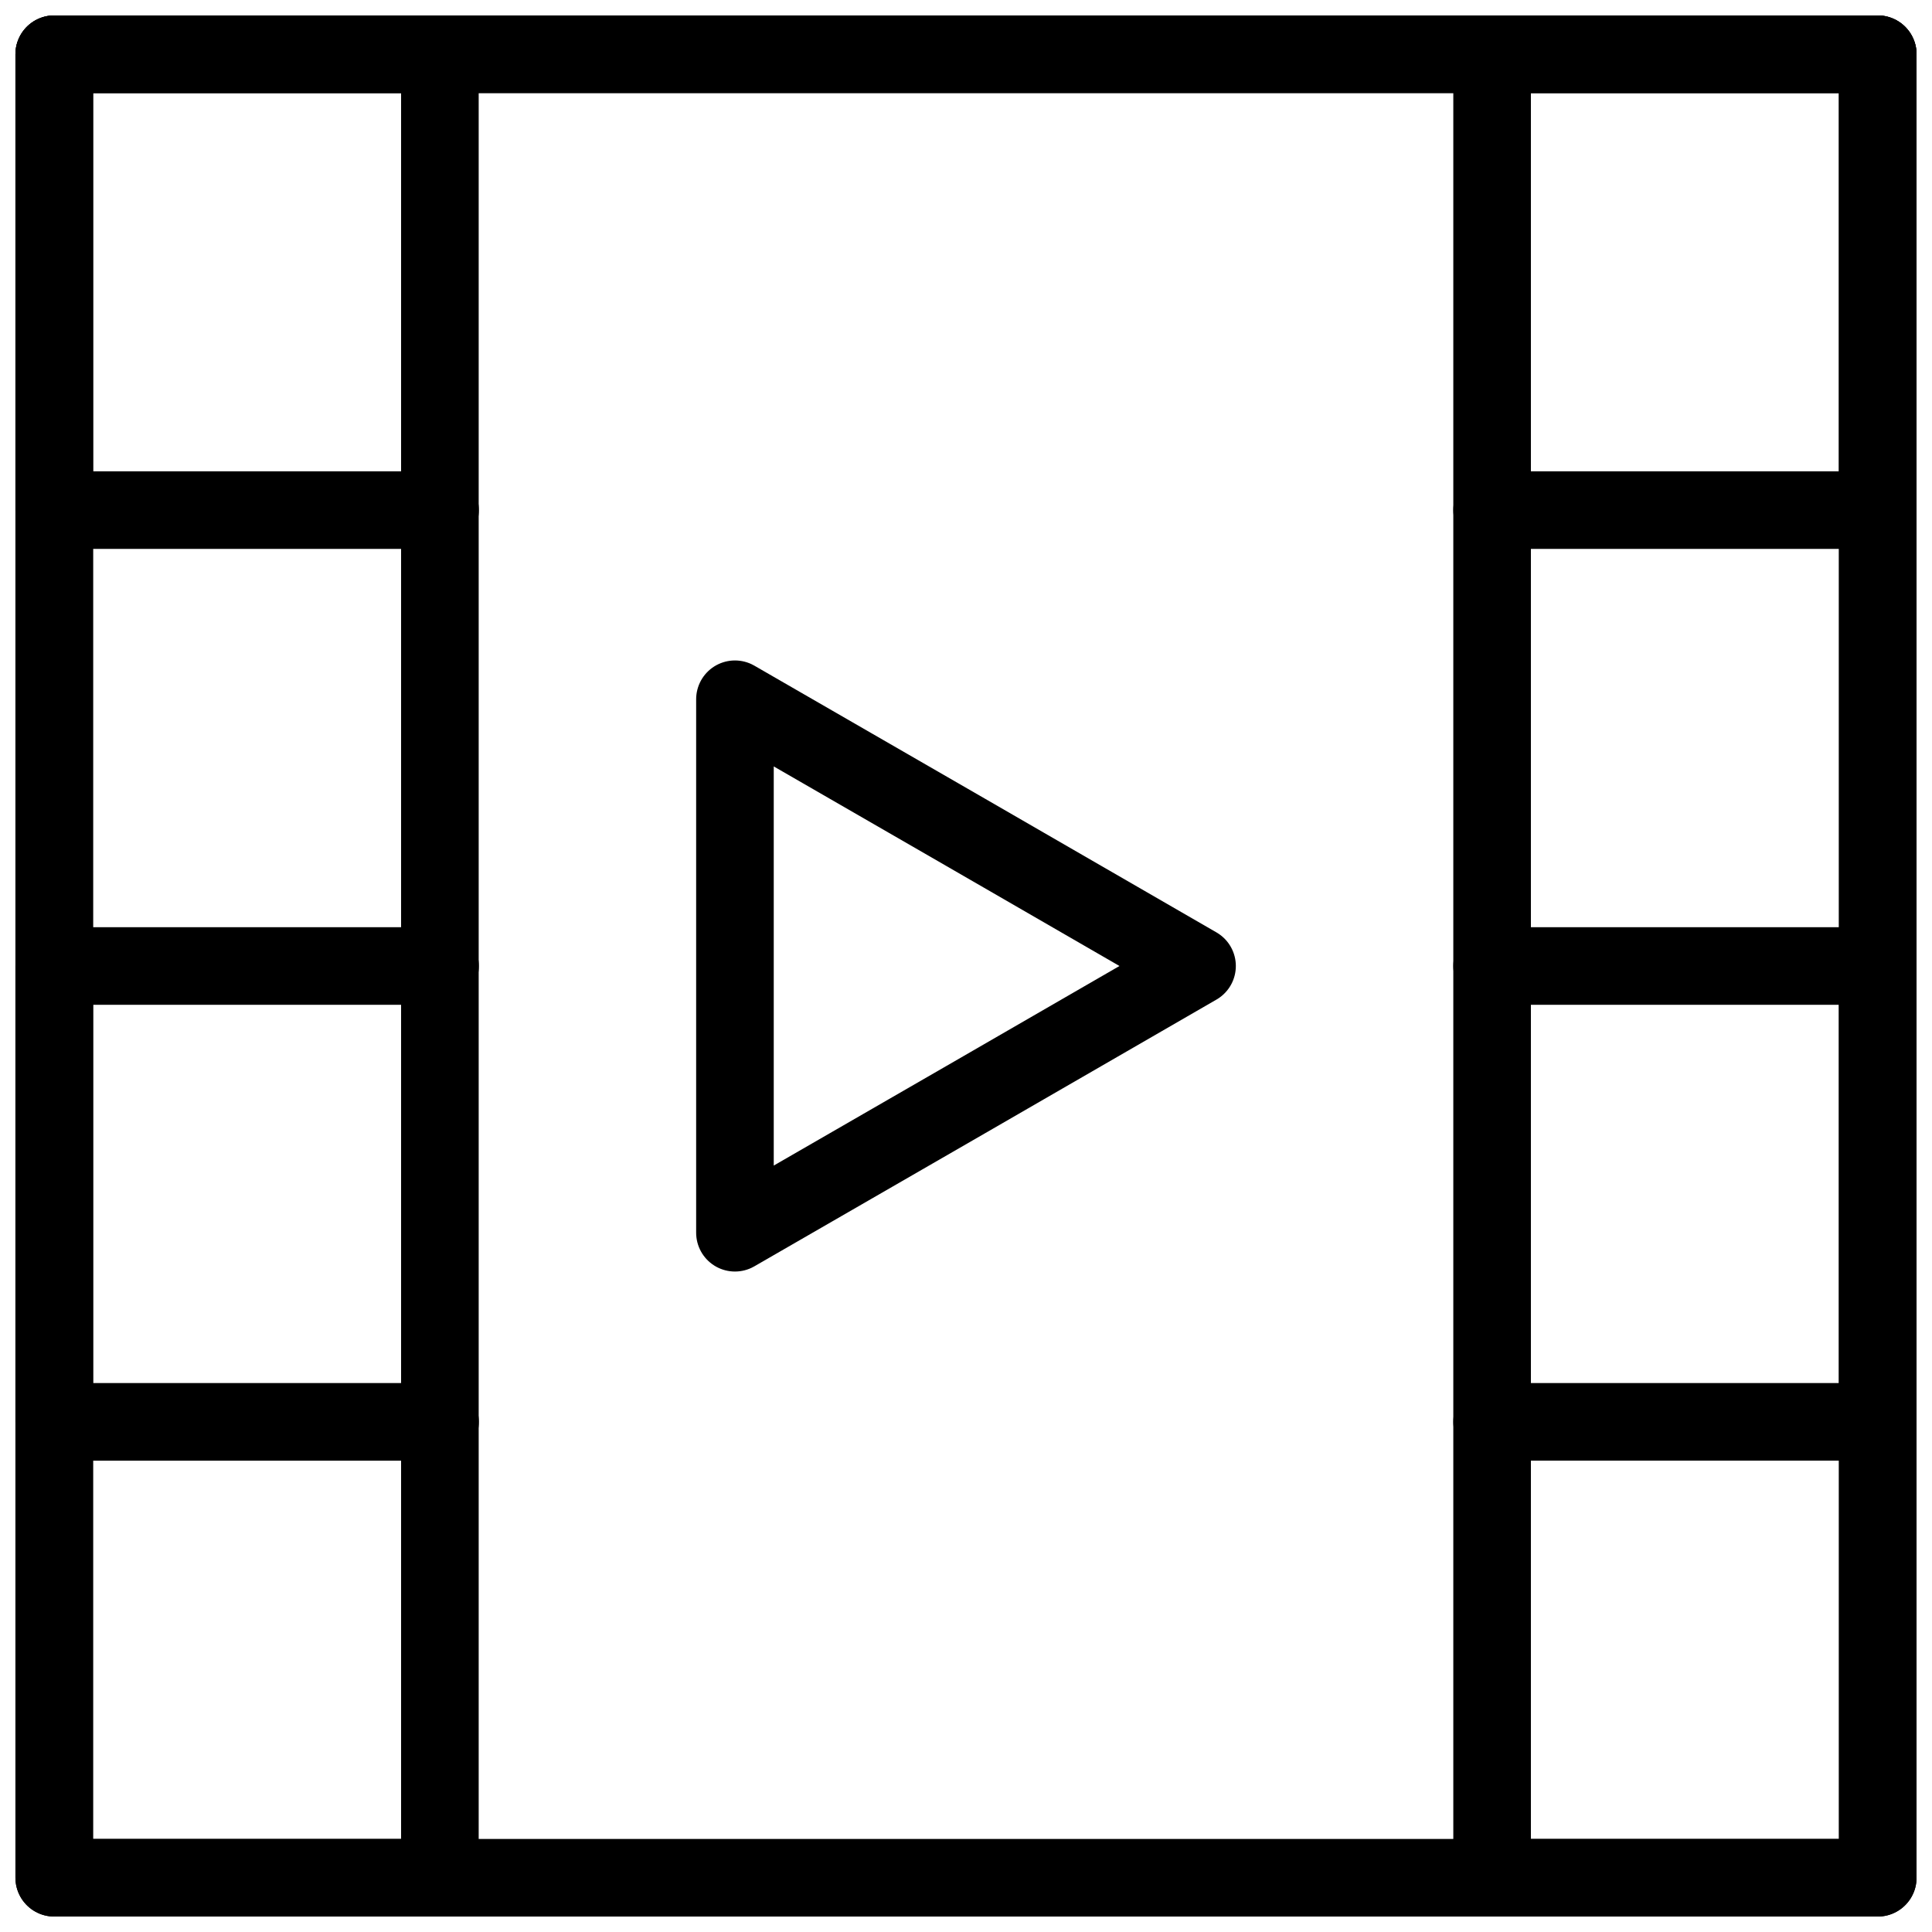
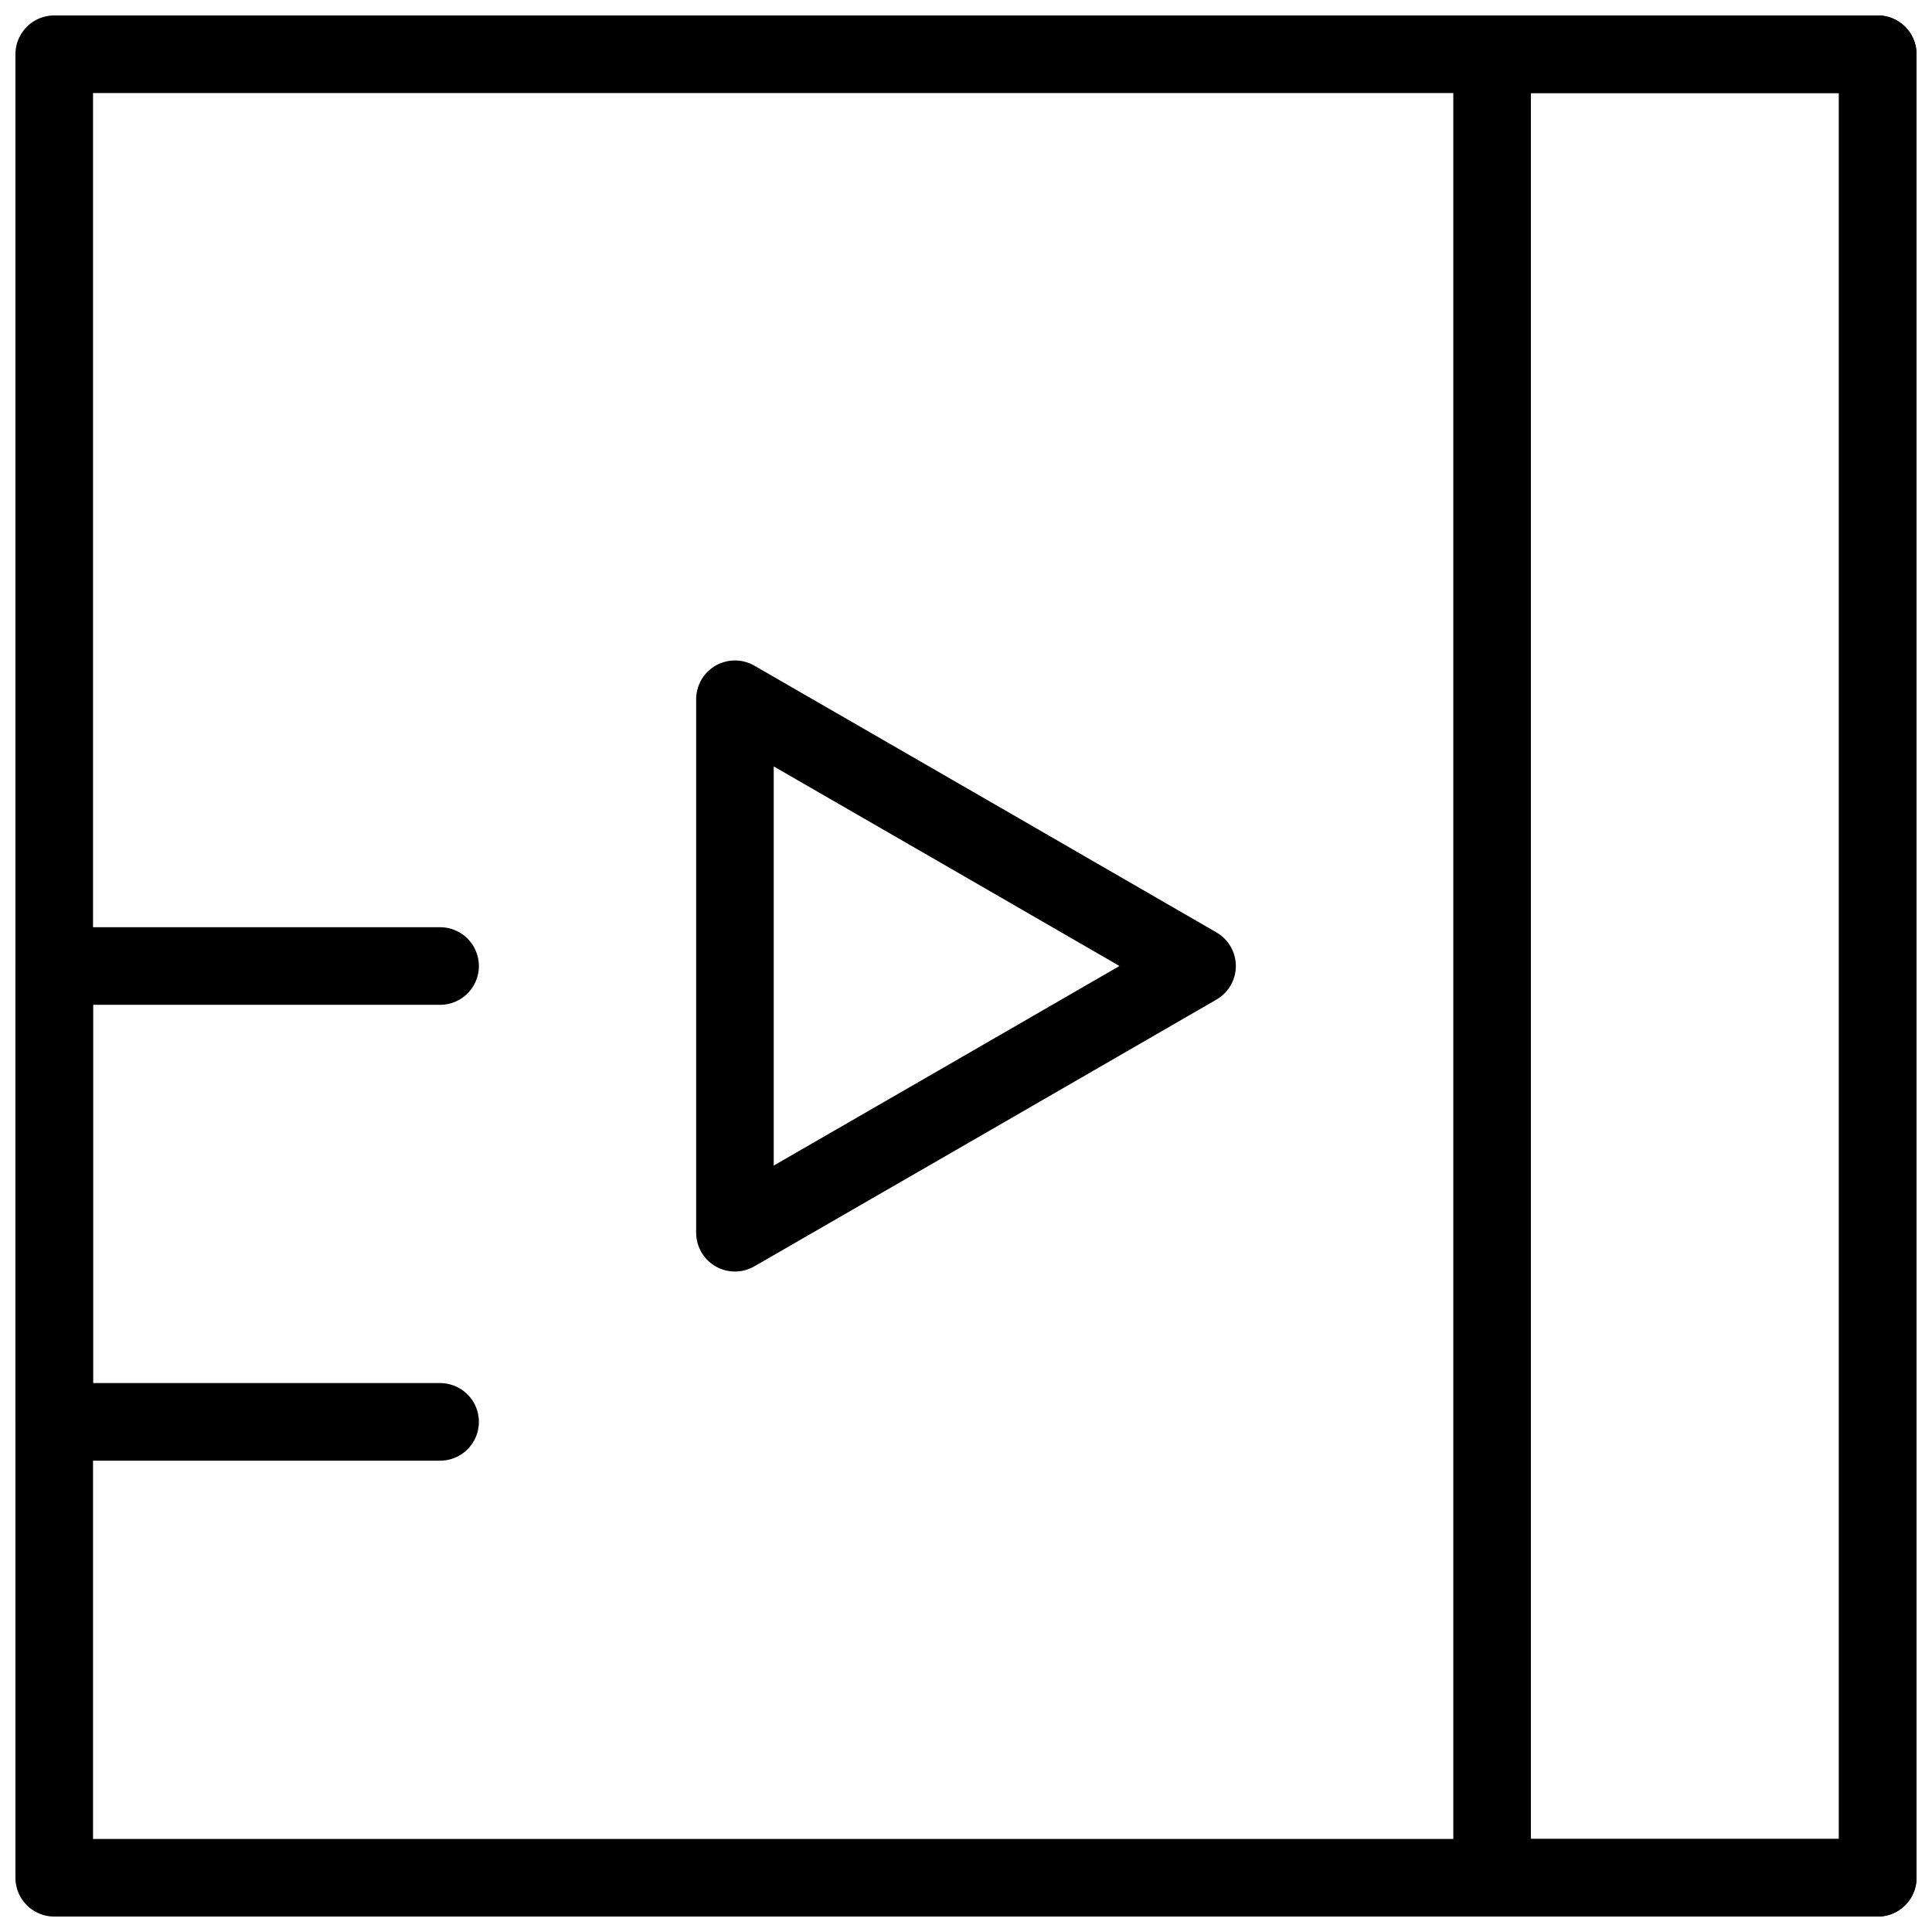
<svg xmlns="http://www.w3.org/2000/svg" width="800px" height="800px" version="1.1" viewBox="144 144 512 512">
  <defs>
    <clipPath id="f">
      <path d="m148.09 148.09h503.81v503.81h-503.81z" />
    </clipPath>
    <clipPath id="e">
-       <path d="m148.09 148.09h122.91v503.81h-122.91z" />
+       <path d="m148.09 148.09h122.91h-122.91z" />
    </clipPath>
    <clipPath id="d">
      <path d="m529 148.09h122.9v503.81h-122.9z" />
    </clipPath>
    <clipPath id="c">
-       <path d="m148.09 148.09h503.81v141.91h-503.81z" />
-     </clipPath>
+       </clipPath>
    <clipPath id="b">
      <path d="m148.09 389h122.91v143h-122.91z" />
    </clipPath>
    <clipPath id="a">
      <path d="m529 389h122.9v143h-122.9z" />
    </clipPath>
  </defs>
  <g clip-path="url(#f)">
    <path transform="matrix(5.141 0 0 5.141 148.09 148.09)" d="m2 2h94v94h-94zm0 0" fill="none" stroke="#000000" stroke-linecap="round" stroke-linejoin="round" stroke-width="4" />
  </g>
  <g clip-path="url(#e)">
    <path transform="matrix(5.141 0 0 5.141 148.09 148.09)" d="m2 2h19.88v94h-19.88zm0 0" fill="none" stroke="#000000" stroke-linecap="round" stroke-linejoin="round" stroke-width="4" />
  </g>
  <g clip-path="url(#d)">
    <path transform="matrix(5.141 0 0 5.141 148.09 148.09)" d="m76.12 2h19.88v94h-19.88zm0 0" fill="none" stroke="#000000" stroke-linecap="round" stroke-linejoin="round" stroke-width="4" />
  </g>
  <g clip-path="url(#c)">
-     <path transform="matrix(5.141 0 0 5.141 148.09 148.09)" d="m21.89 25.5h-19.89v-23.5h94v23.5h-19.88" fill="none" stroke="#000000" stroke-linecap="round" stroke-linejoin="round" stroke-width="4" />
-   </g>
+     </g>
  <g clip-path="url(#b)">
    <path transform="matrix(5.141 0 0 5.141 148.09 148.09)" d="m21.89 72.5h-19.89v-23.499h19.89" fill="none" stroke="#000000" stroke-linecap="round" stroke-linejoin="round" stroke-width="4" />
  </g>
  <g clip-path="url(#a)">
-     <path transform="matrix(5.141 0 0 5.141 148.09 148.09)" d="m76.12 49h19.88v23.499h-19.88" fill="none" stroke="#000000" stroke-linecap="round" stroke-linejoin="round" stroke-width="4" />
-   </g>
+     </g>
  <path transform="matrix(5.141 0 0 5.141 148.09 148.09)" d="m60.91 49-11.91 6.88-11.91 6.87v-27.5l11.91 6.87zm0 0" fill="none" stroke="#000000" stroke-linecap="round" stroke-linejoin="round" stroke-width="4" />
</svg>